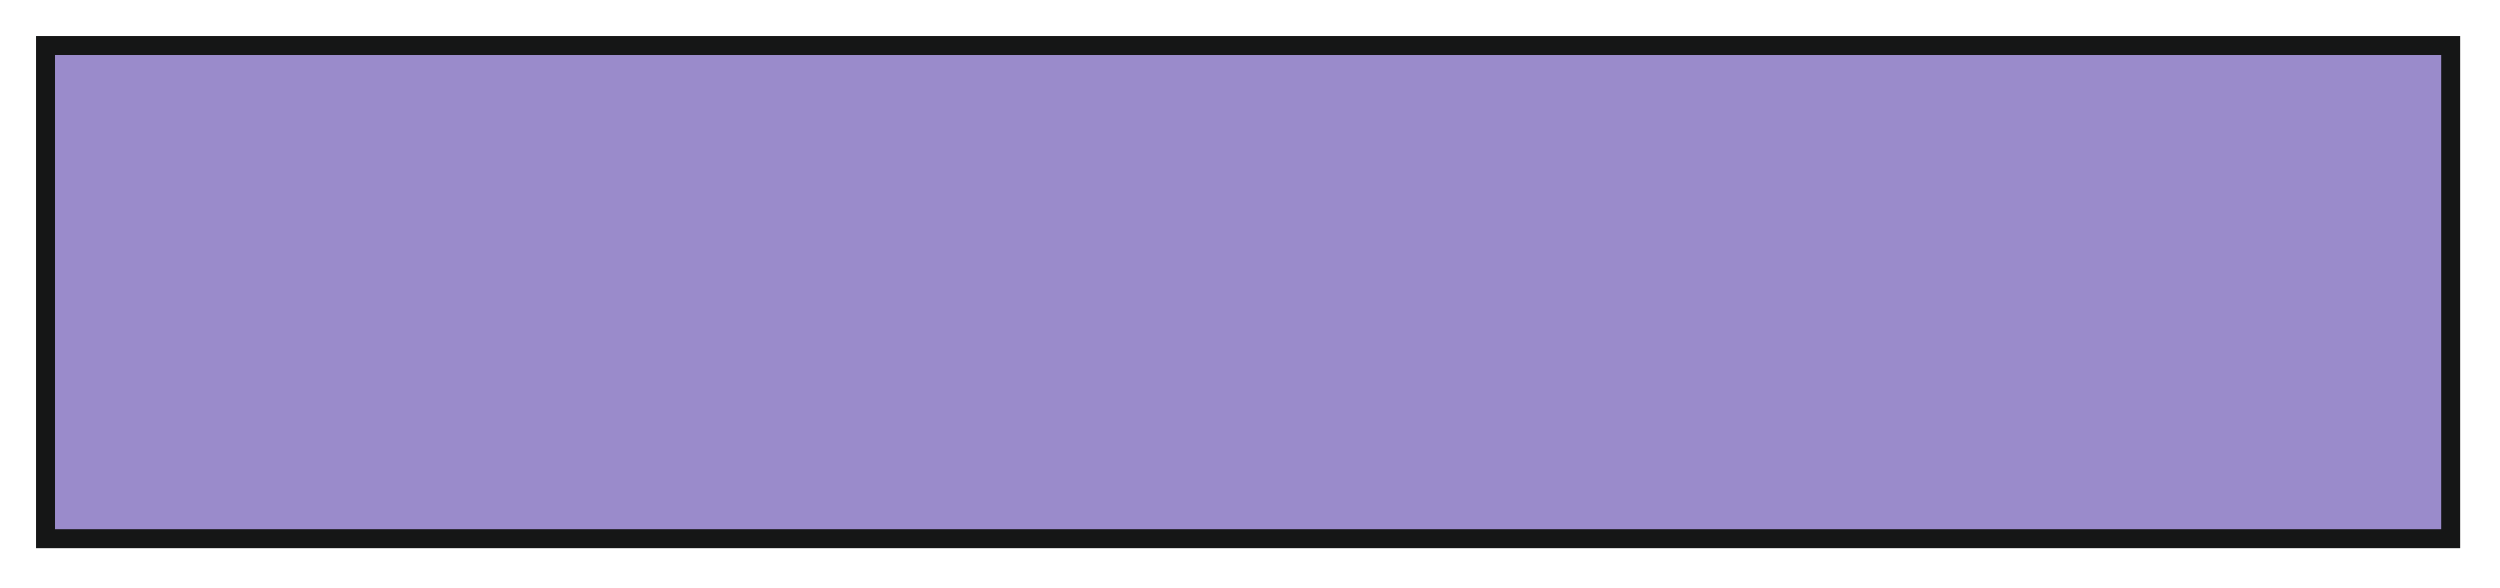
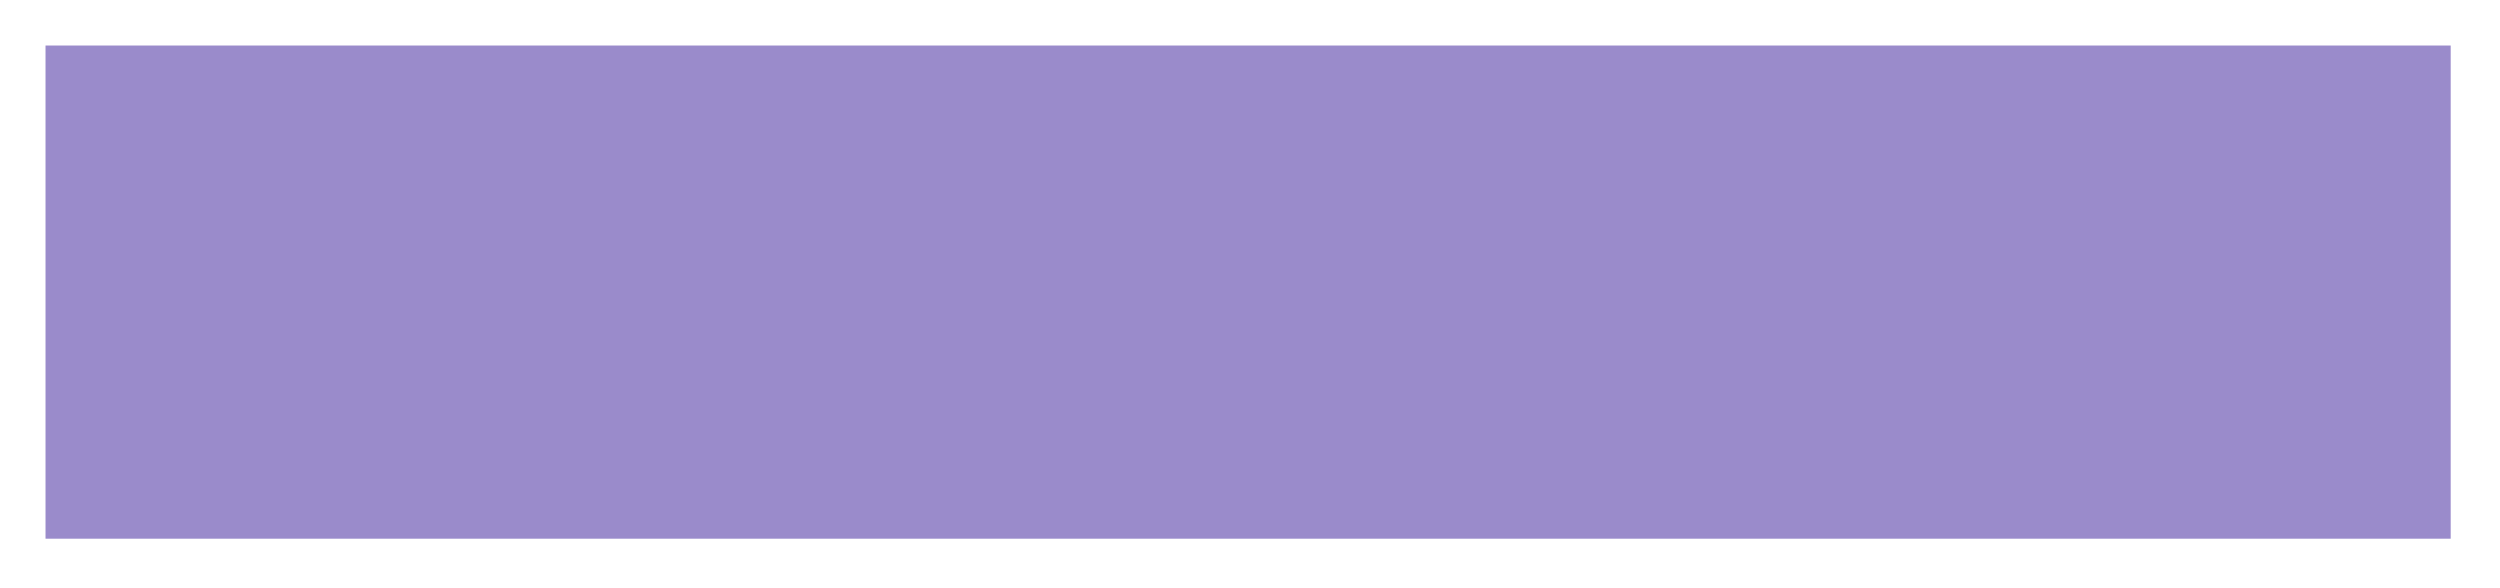
<svg xmlns="http://www.w3.org/2000/svg" xmlns:xlink="http://www.w3.org/1999/xlink" version="1.1" id="Layer_1" x="0px" y="0px" viewBox="0 0 65.9 15.5" style="enable-background:new 0 0 65.9 15.5;" xml:space="preserve">
  <style type="text/css">
	.st0{clip-path:url(#SVGID_00000134251069587979478660000013937587954075075769_);fill:#9A8BCB;}
	
		.st1{clip-path:url(#SVGID_00000038399475135719397680000003422627015751399835_);fill:none;stroke:#151616;stroke-width:0.5;stroke-miterlimit:8;}
</style>
  <g>
    <g>
      <defs>
        <rect id="SVGID_1_" x="0.2" y="0.2" width="65.4" height="15" />
      </defs>
      <clipPath id="SVGID_00000108993395690824110610000016550776184741283993_">
        <use xlink:href="#SVGID_1_" style="overflow:visible;" />
      </clipPath>
      <rect x="1.2" y="1.2" style="clip-path:url(#SVGID_00000108993395690824110610000016550776184741283993_);fill:#9A8BCB;" width="63.4" height="13" />
    </g>
    <g>
      <defs>
-         <rect id="SVGID_00000001653011625376728610000014788836688134164634_" width="65.9" height="15.5" />
-       </defs>
+         </defs>
      <clipPath id="SVGID_00000021834017586060205370000011196627117963115949_">
        <use xlink:href="#SVGID_00000001653011625376728610000014788836688134164634_" style="overflow:visible;" />
      </clipPath>
      <rect x="1.2" y="1.2" style="clip-path:url(#SVGID_00000021834017586060205370000011196627117963115949_);fill:none;stroke:#151616;stroke-width:0.5;stroke-miterlimit:8;" width="63.4" height="13" />
    </g>
  </g>
</svg>